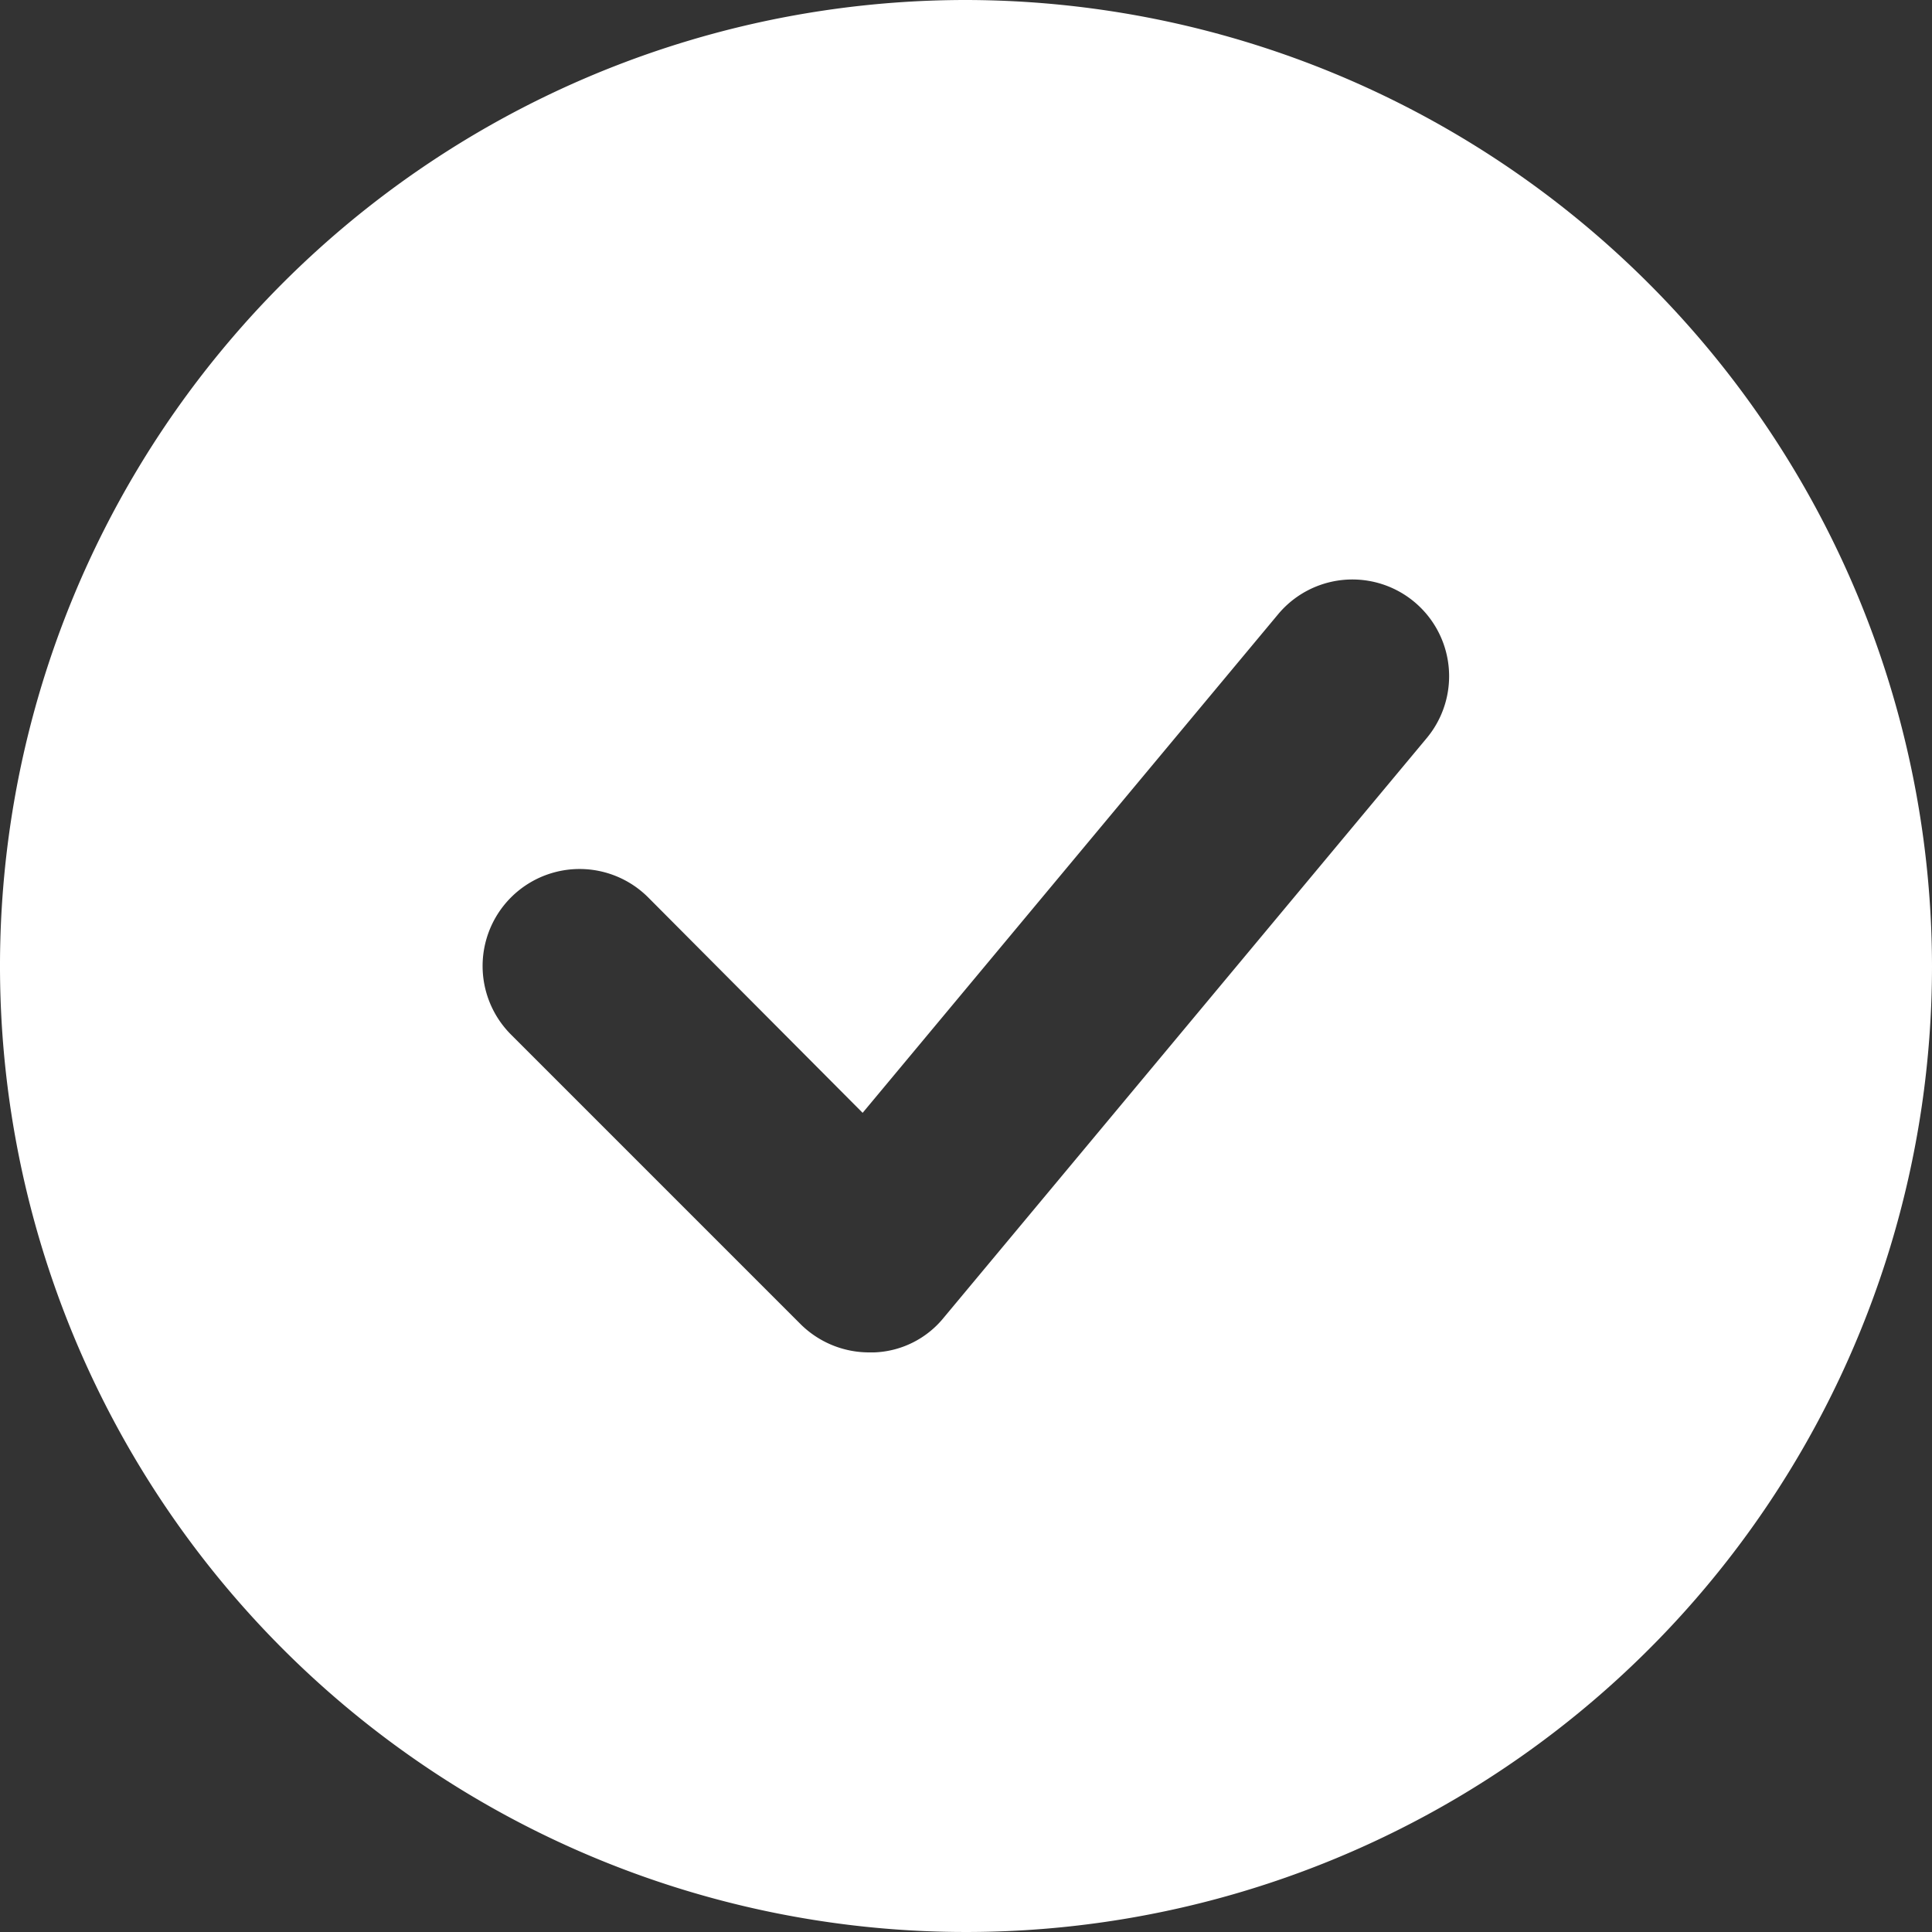
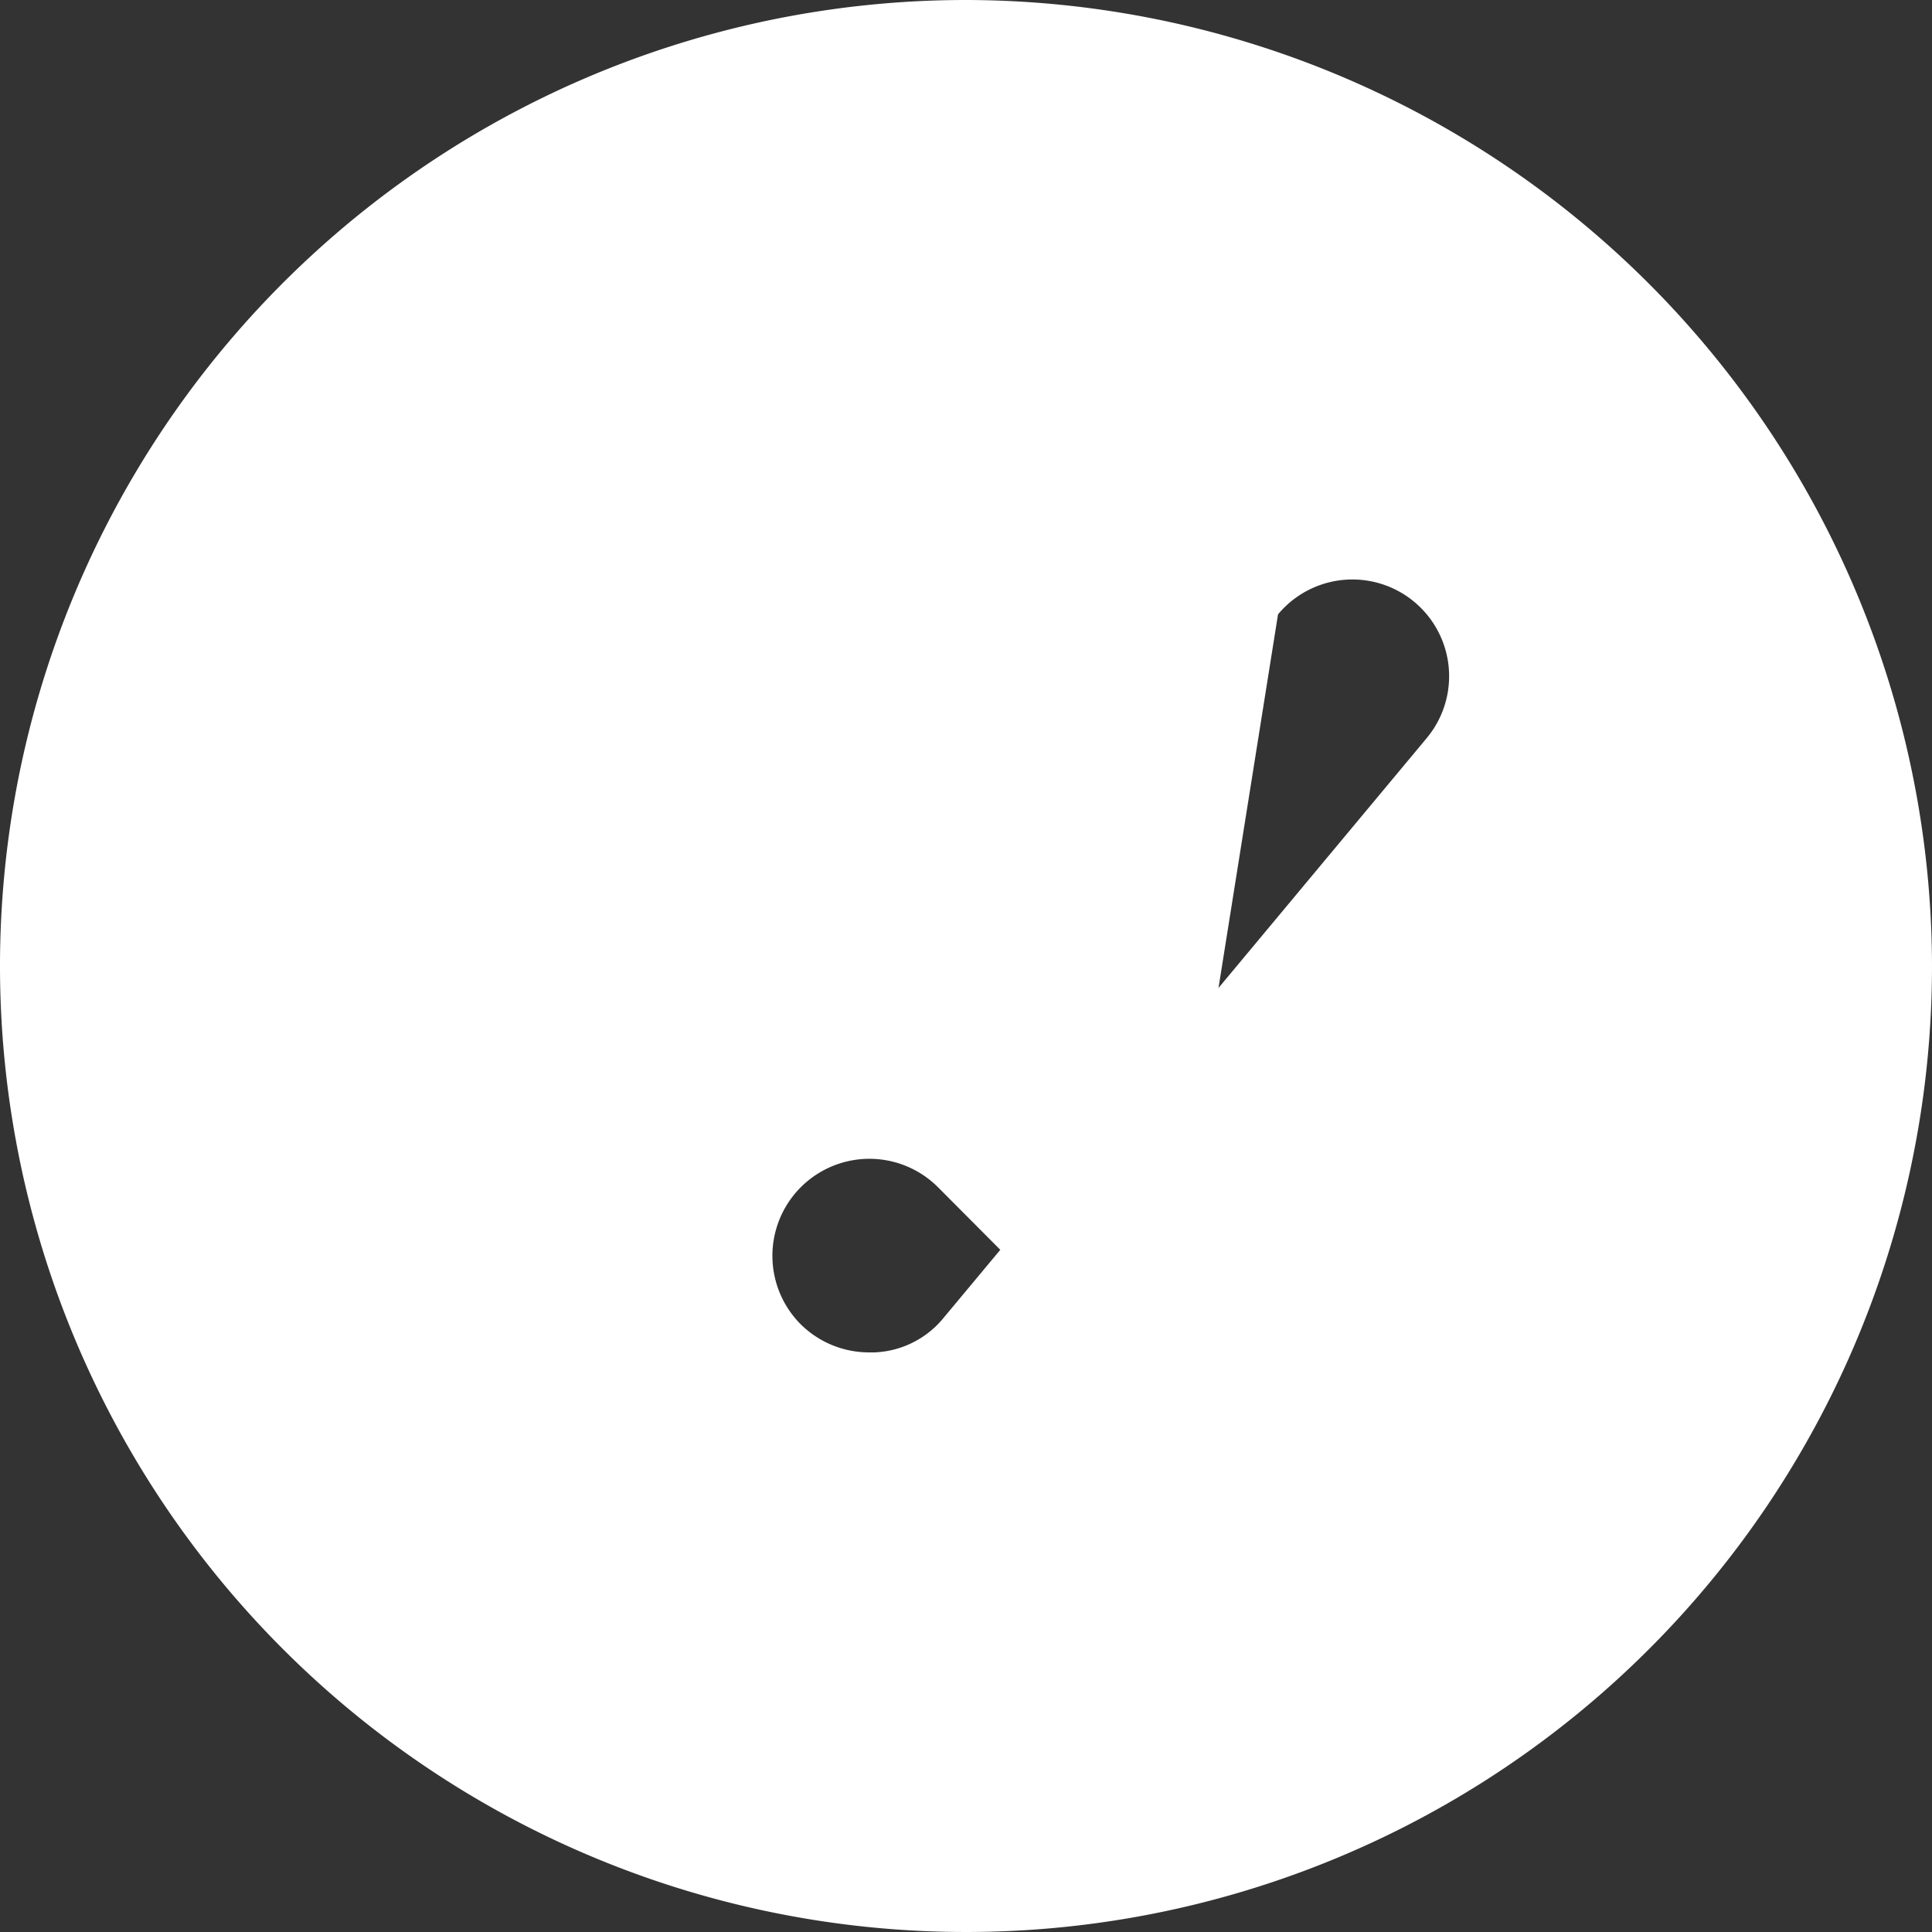
<svg xmlns="http://www.w3.org/2000/svg" data-name="Layer 1" fill="#ffffff" height="20" preserveAspectRatio="xMidYMid meet" version="1" viewBox="2.0 2.0 20.0 20.0" width="20" zoomAndPan="magnify">
  <rect x="2.0" y="2.0" width="20.0" height="20.0" fill="#333333" stroke="none" />
  <g id="change1_1">
-     <path d="M12,2A10,10,0,1,0,22,12,10.016,10.016,0,0,0,12,2Zm4.77,7.64-5,6a.973.973,0,0,1-.72.36H11a1.007,1.007,0,0,1-.71-.29l-3-3a1.004,1.004,0,0,1,1.42-1.42l2.22,2.23L15.23,8.36a1.001,1.001,0,1,1,1.54,1.28Z" />
+     <path d="M12,2A10,10,0,1,0,22,12,10.016,10.016,0,0,0,12,2Zm4.77,7.64-5,6a.973.973,0,0,1-.72.36H11a1.007,1.007,0,0,1-.71-.29a1.004,1.004,0,0,1,1.42-1.42l2.22,2.23L15.23,8.36a1.001,1.001,0,1,1,1.54,1.28Z" />
  </g>
</svg>